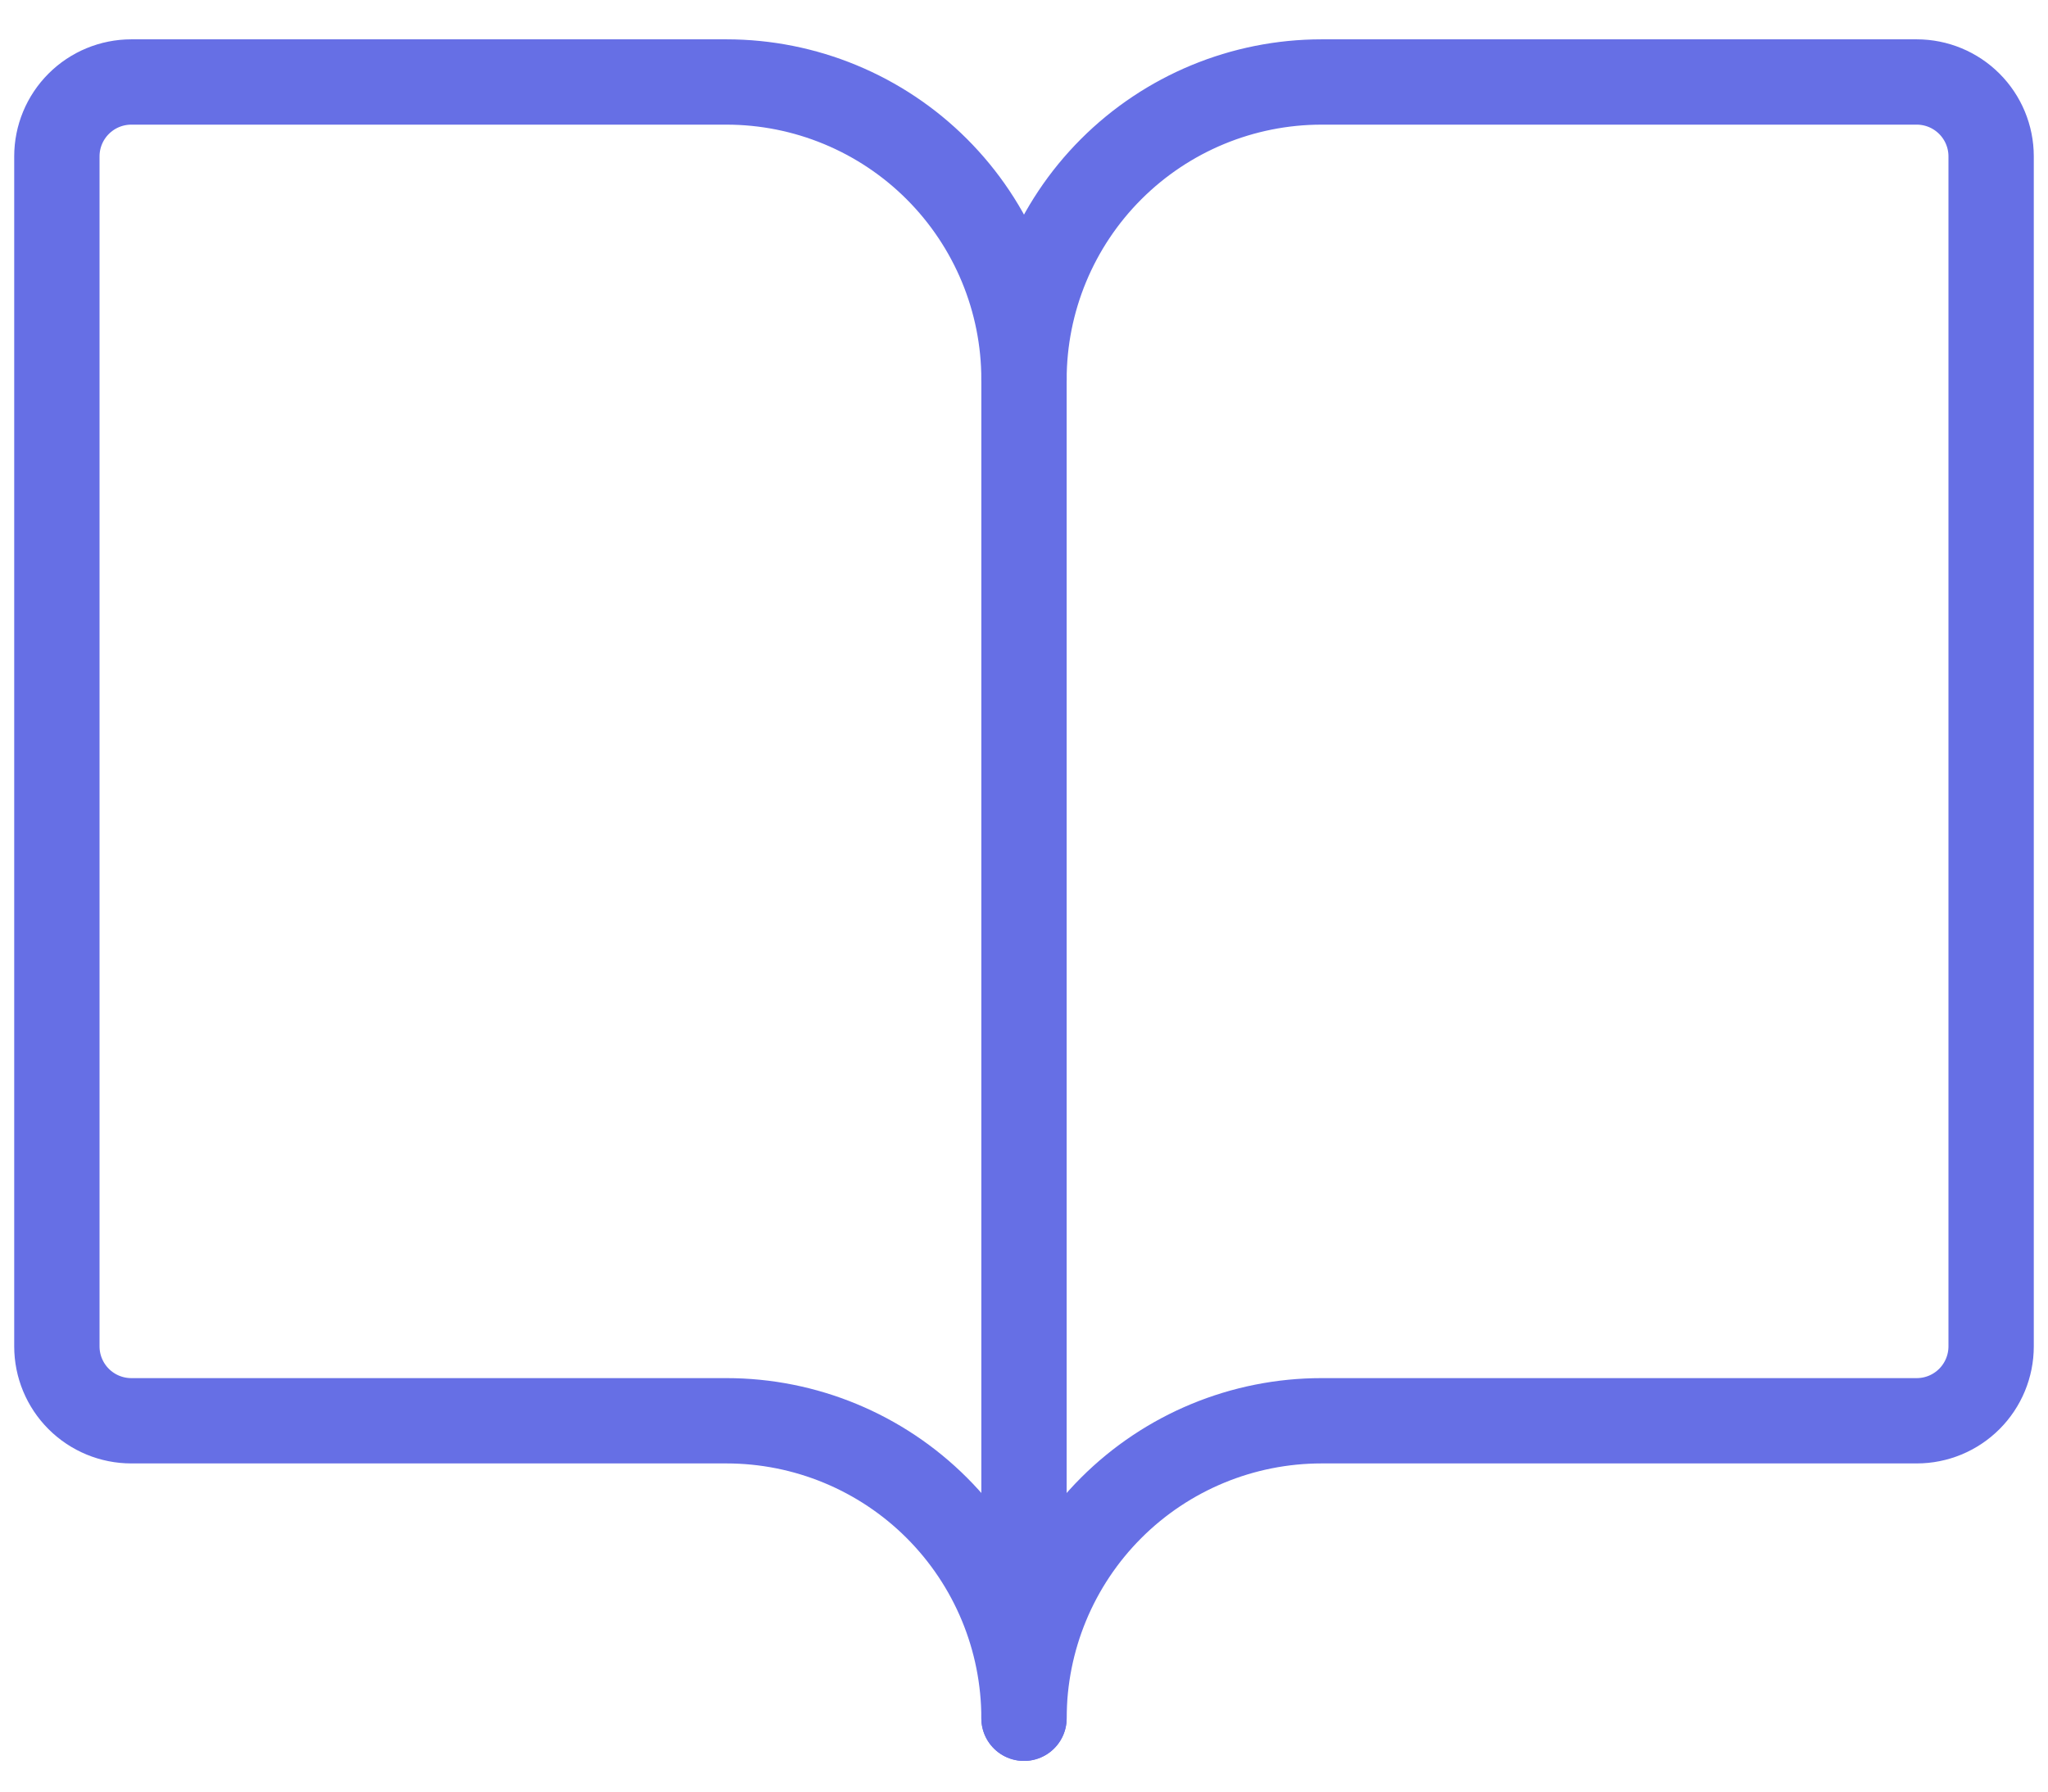
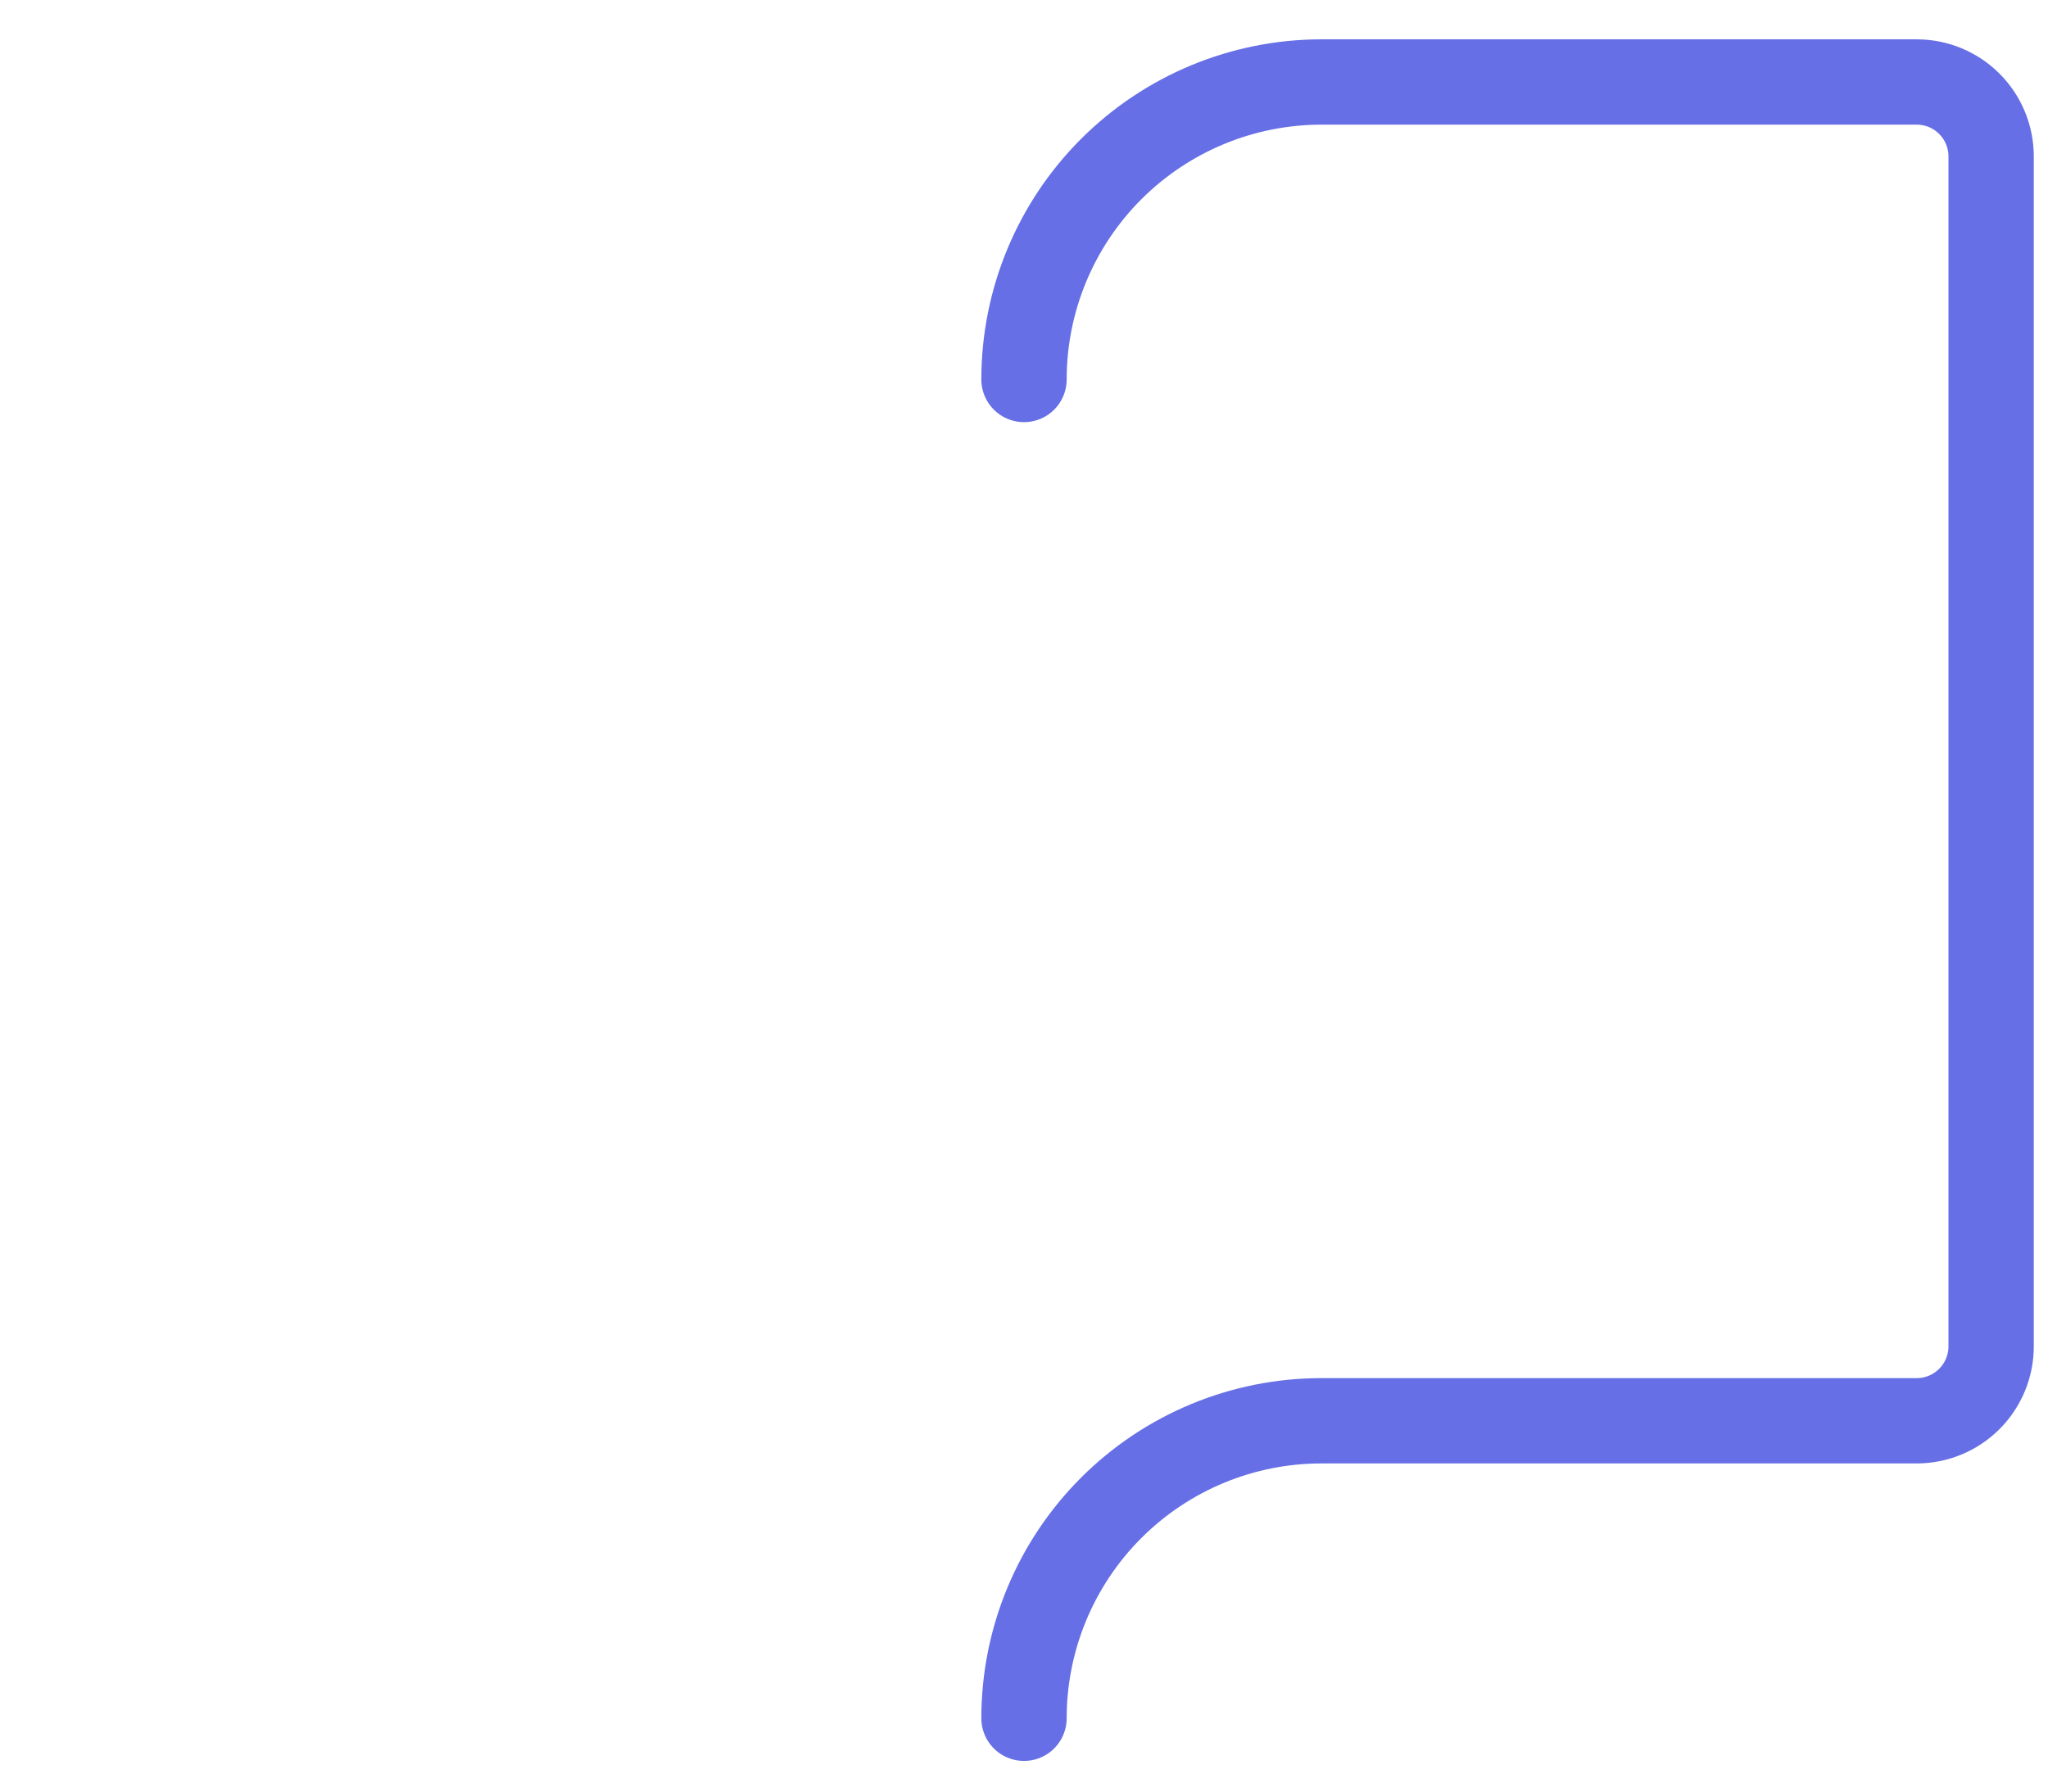
<svg xmlns="http://www.w3.org/2000/svg" width="48" height="42" viewBox="0 0 48 42" fill="none">
  <path d="M24 8.896C24 7.047 24.735 5.273 26.043 3.965C27.351 2.657 29.125 1.922 30.974 1.922H44.923C45.386 1.922 45.829 2.106 46.156 2.433C46.483 2.76 46.667 3.203 46.667 3.666V31.563C46.667 32.026 46.483 32.469 46.156 32.796C45.829 33.123 45.386 33.307 44.923 33.307H30.974C29.125 33.307 27.351 34.041 26.043 35.349C24.735 36.657 24 38.431 24 40.281" stroke="#666FE5" stroke-width="2" stroke-linecap="round" stroke-linejoin="round" />
-   <path d="M1.333 31.563C1.333 32.026 1.517 32.469 1.844 32.796C2.171 33.123 2.615 33.307 3.077 33.307H17.026C18.875 33.307 20.649 34.041 21.957 35.349C23.265 36.657 24 38.431 24 40.281V8.896C24 7.047 23.265 5.273 21.957 3.965C20.649 2.657 18.875 1.922 17.026 1.922H3.077C2.615 1.922 2.171 2.106 1.844 2.433C1.517 2.76 1.333 3.203 1.333 3.666V31.563Z" stroke="#666FE5" stroke-width="2" stroke-linecap="round" stroke-linejoin="round" />
</svg>